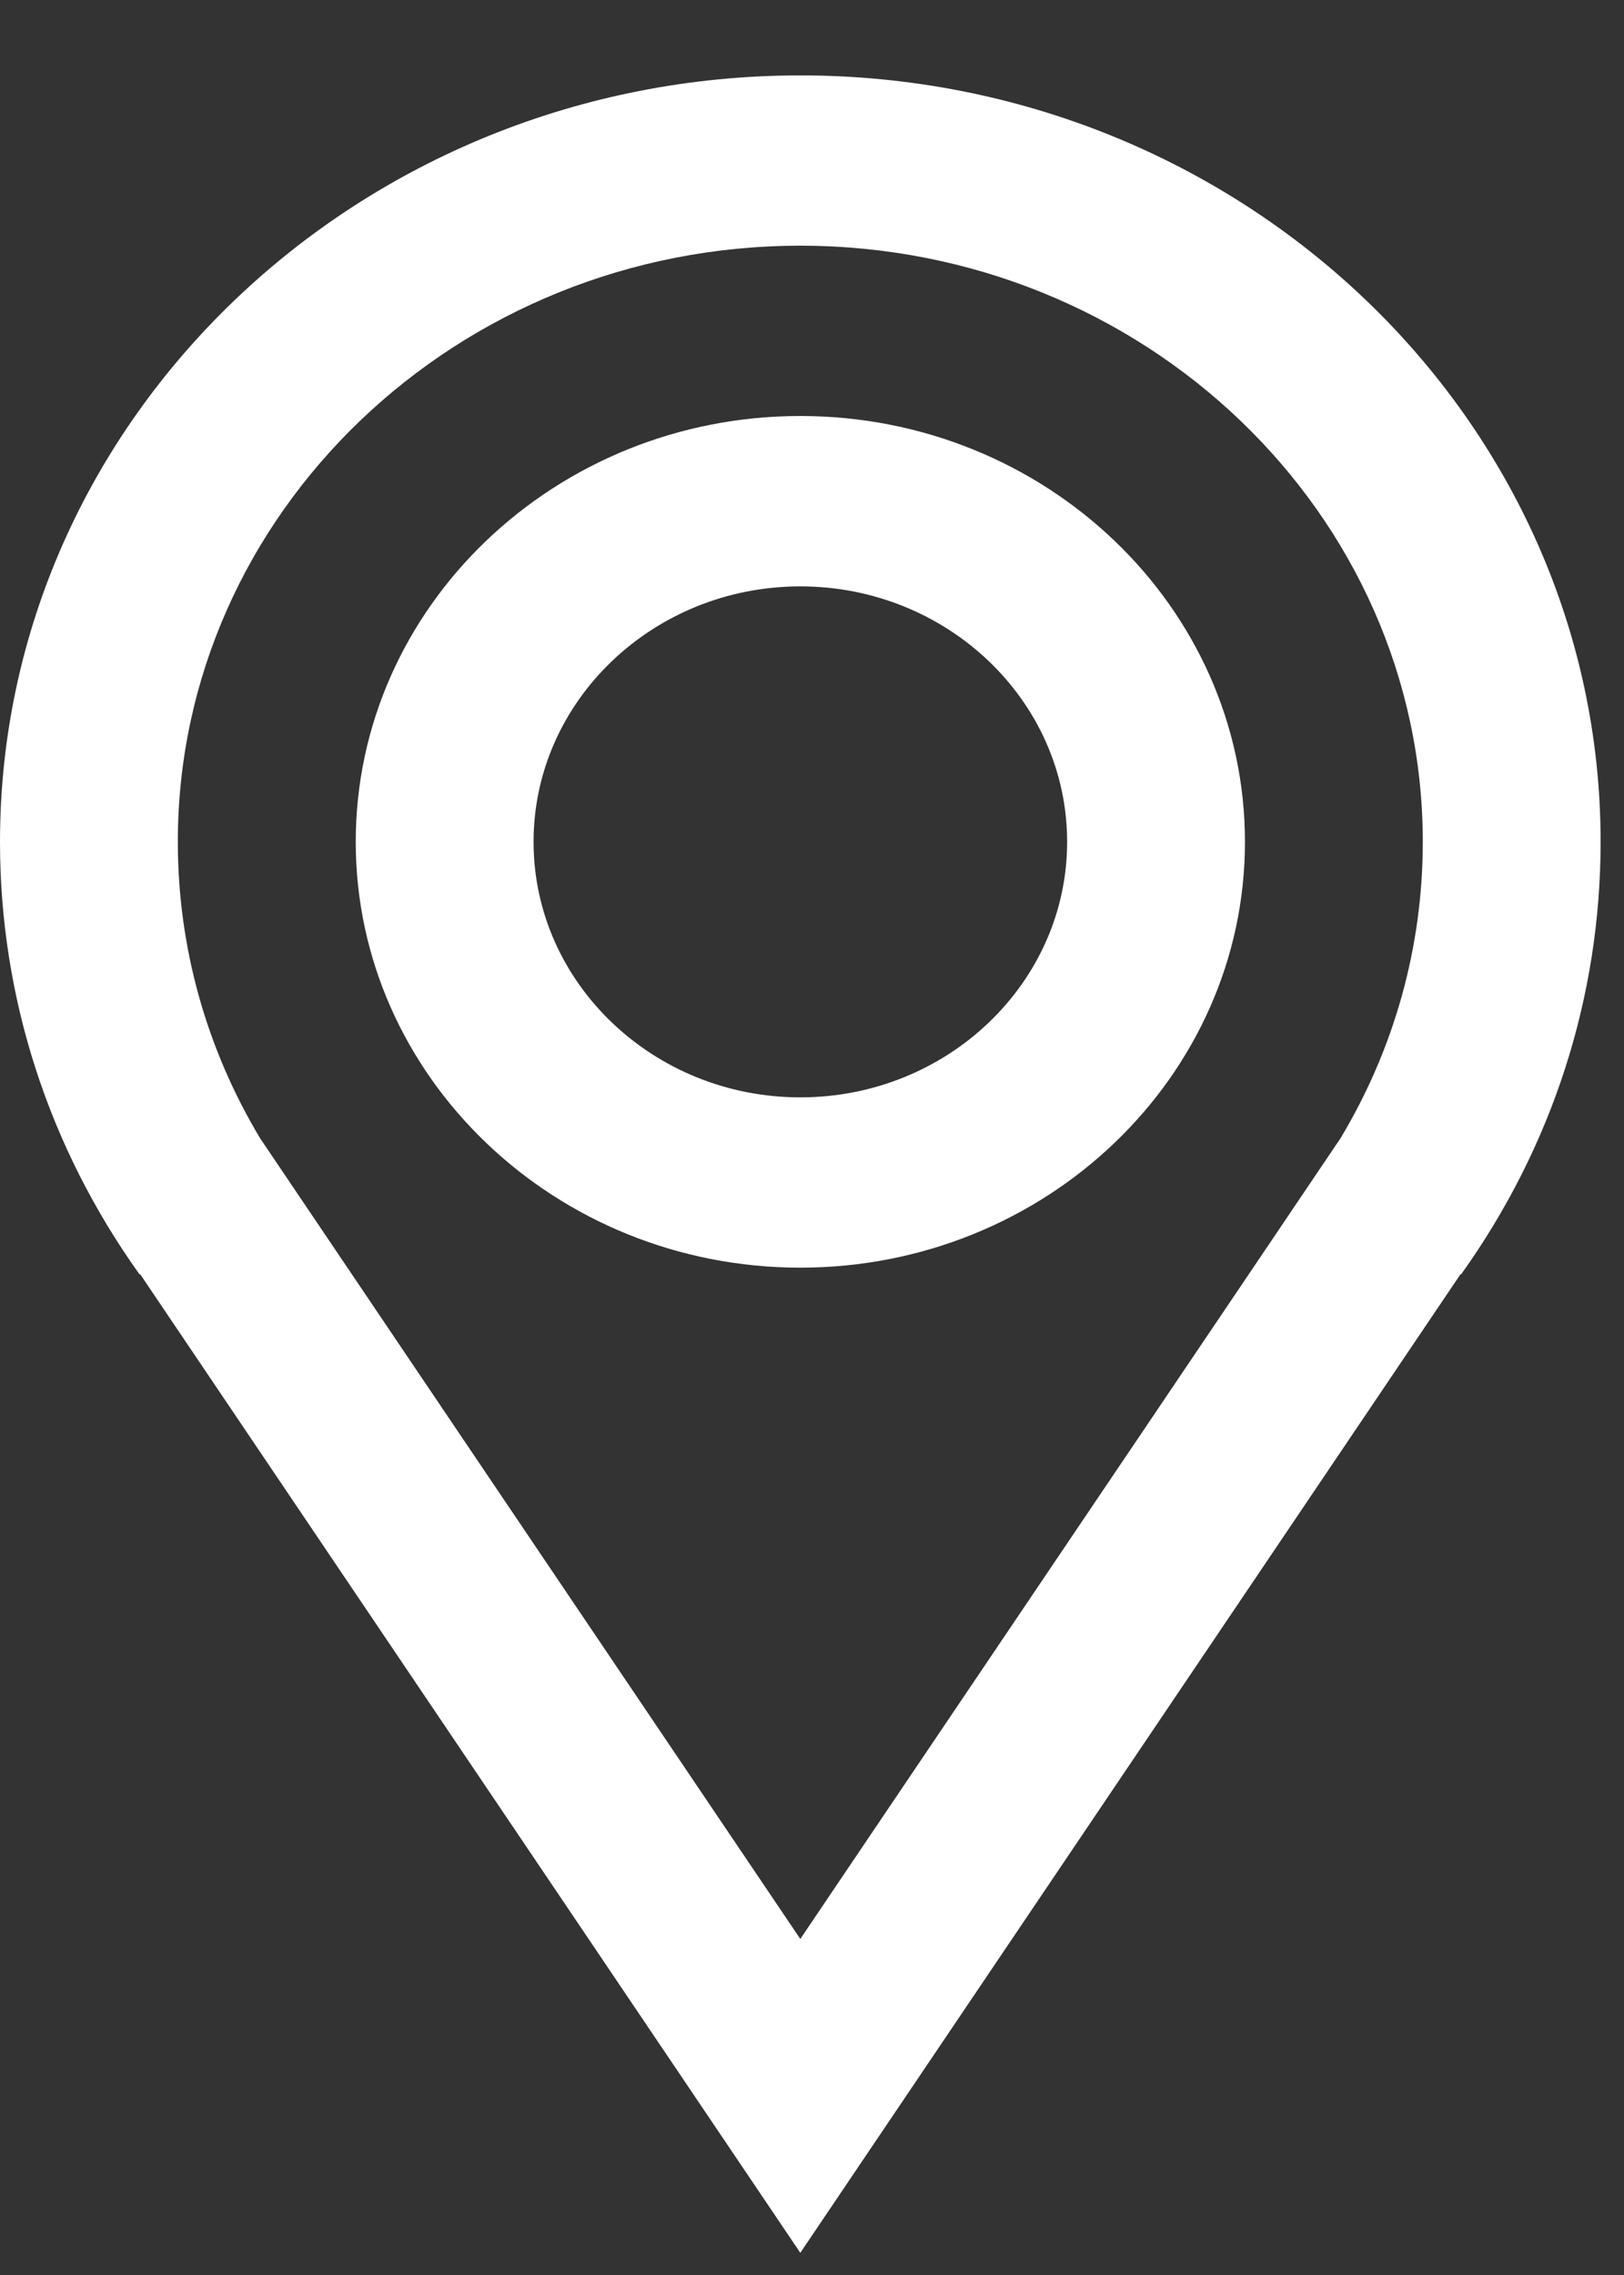
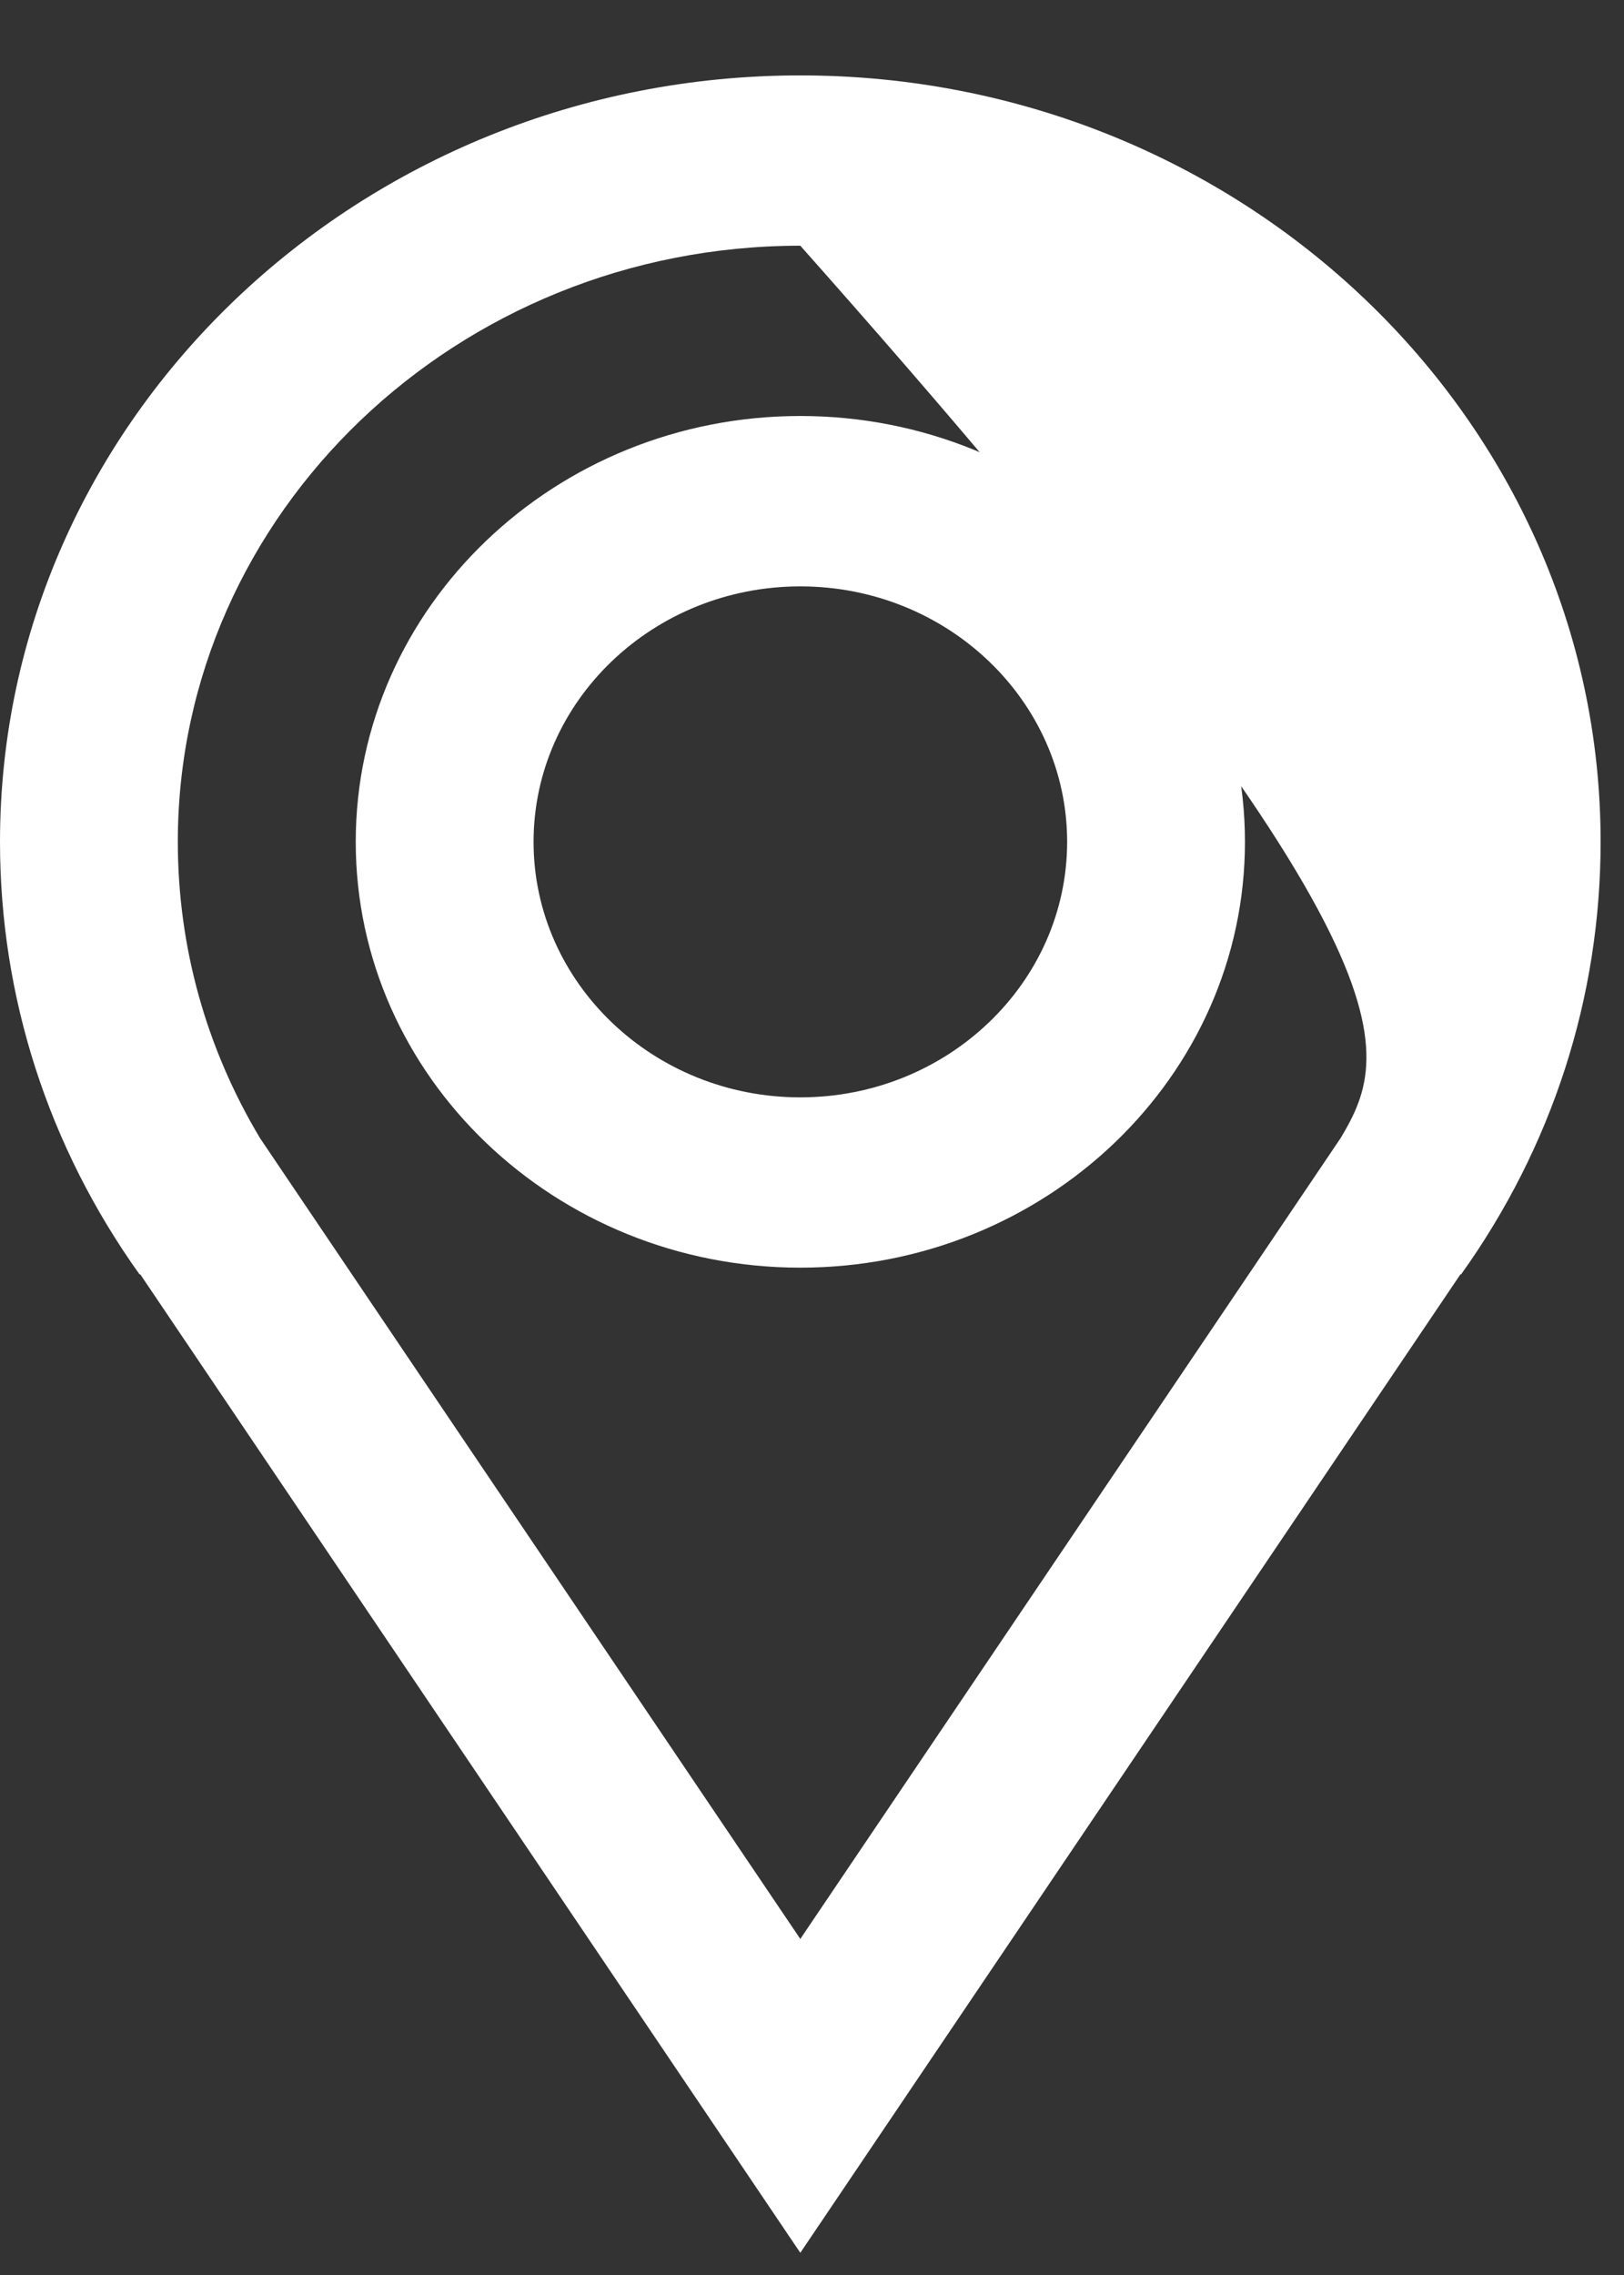
<svg xmlns="http://www.w3.org/2000/svg" width="20" height="28" viewBox="0 0 20 28" fill="none">
  <rect x="0" y="0" width="20" height="28" fill="#333333" stroke="none" />
-   <path d="M9.856 5.12C6.837 5.12 4.381 7.471 4.381 10.361C4.381 13.251 6.837 15.602 9.856 15.602C12.876 15.602 15.332 13.251 15.332 10.361C15.332 7.471 12.876 5.12 9.856 5.12ZM9.856 13.506C8.045 13.506 6.571 12.095 6.571 10.361C6.571 8.627 8.045 7.217 9.856 7.217C11.668 7.217 13.142 8.627 13.142 10.361C13.142 12.095 11.668 13.506 9.856 13.506ZM9.856 0.928C4.421 0.928 0 5.16 0 10.361C0 12.273 0.595 14.115 1.72 15.687L1.726 15.682L9.856 27.727L17.987 15.682L17.993 15.686C19.118 14.114 19.712 12.273 19.712 10.361C19.712 5.16 15.291 0.928 9.856 0.928V0.928ZM16.509 14.009L9.856 23.864L3.203 14.009C2.539 12.902 2.19 11.653 2.19 10.361C2.19 6.316 5.629 3.024 9.856 3.024C14.083 3.024 17.522 6.316 17.522 10.361C17.522 11.653 17.173 12.902 16.509 14.009Z" fill="white" />
+   <path d="M9.856 5.12C6.837 5.12 4.381 7.471 4.381 10.361C4.381 13.251 6.837 15.602 9.856 15.602C12.876 15.602 15.332 13.251 15.332 10.361C15.332 7.471 12.876 5.12 9.856 5.12ZM9.856 13.506C8.045 13.506 6.571 12.095 6.571 10.361C6.571 8.627 8.045 7.217 9.856 7.217C11.668 7.217 13.142 8.627 13.142 10.361C13.142 12.095 11.668 13.506 9.856 13.506ZM9.856 0.928C4.421 0.928 0 5.16 0 10.361C0 12.273 0.595 14.115 1.72 15.687L1.726 15.682L9.856 27.727L17.987 15.682L17.993 15.686C19.118 14.114 19.712 12.273 19.712 10.361C19.712 5.16 15.291 0.928 9.856 0.928V0.928ZM16.509 14.009L9.856 23.864L3.203 14.009C2.539 12.902 2.19 11.653 2.19 10.361C2.19 6.316 5.629 3.024 9.856 3.024C17.522 11.653 17.173 12.902 16.509 14.009Z" fill="white" />
</svg>